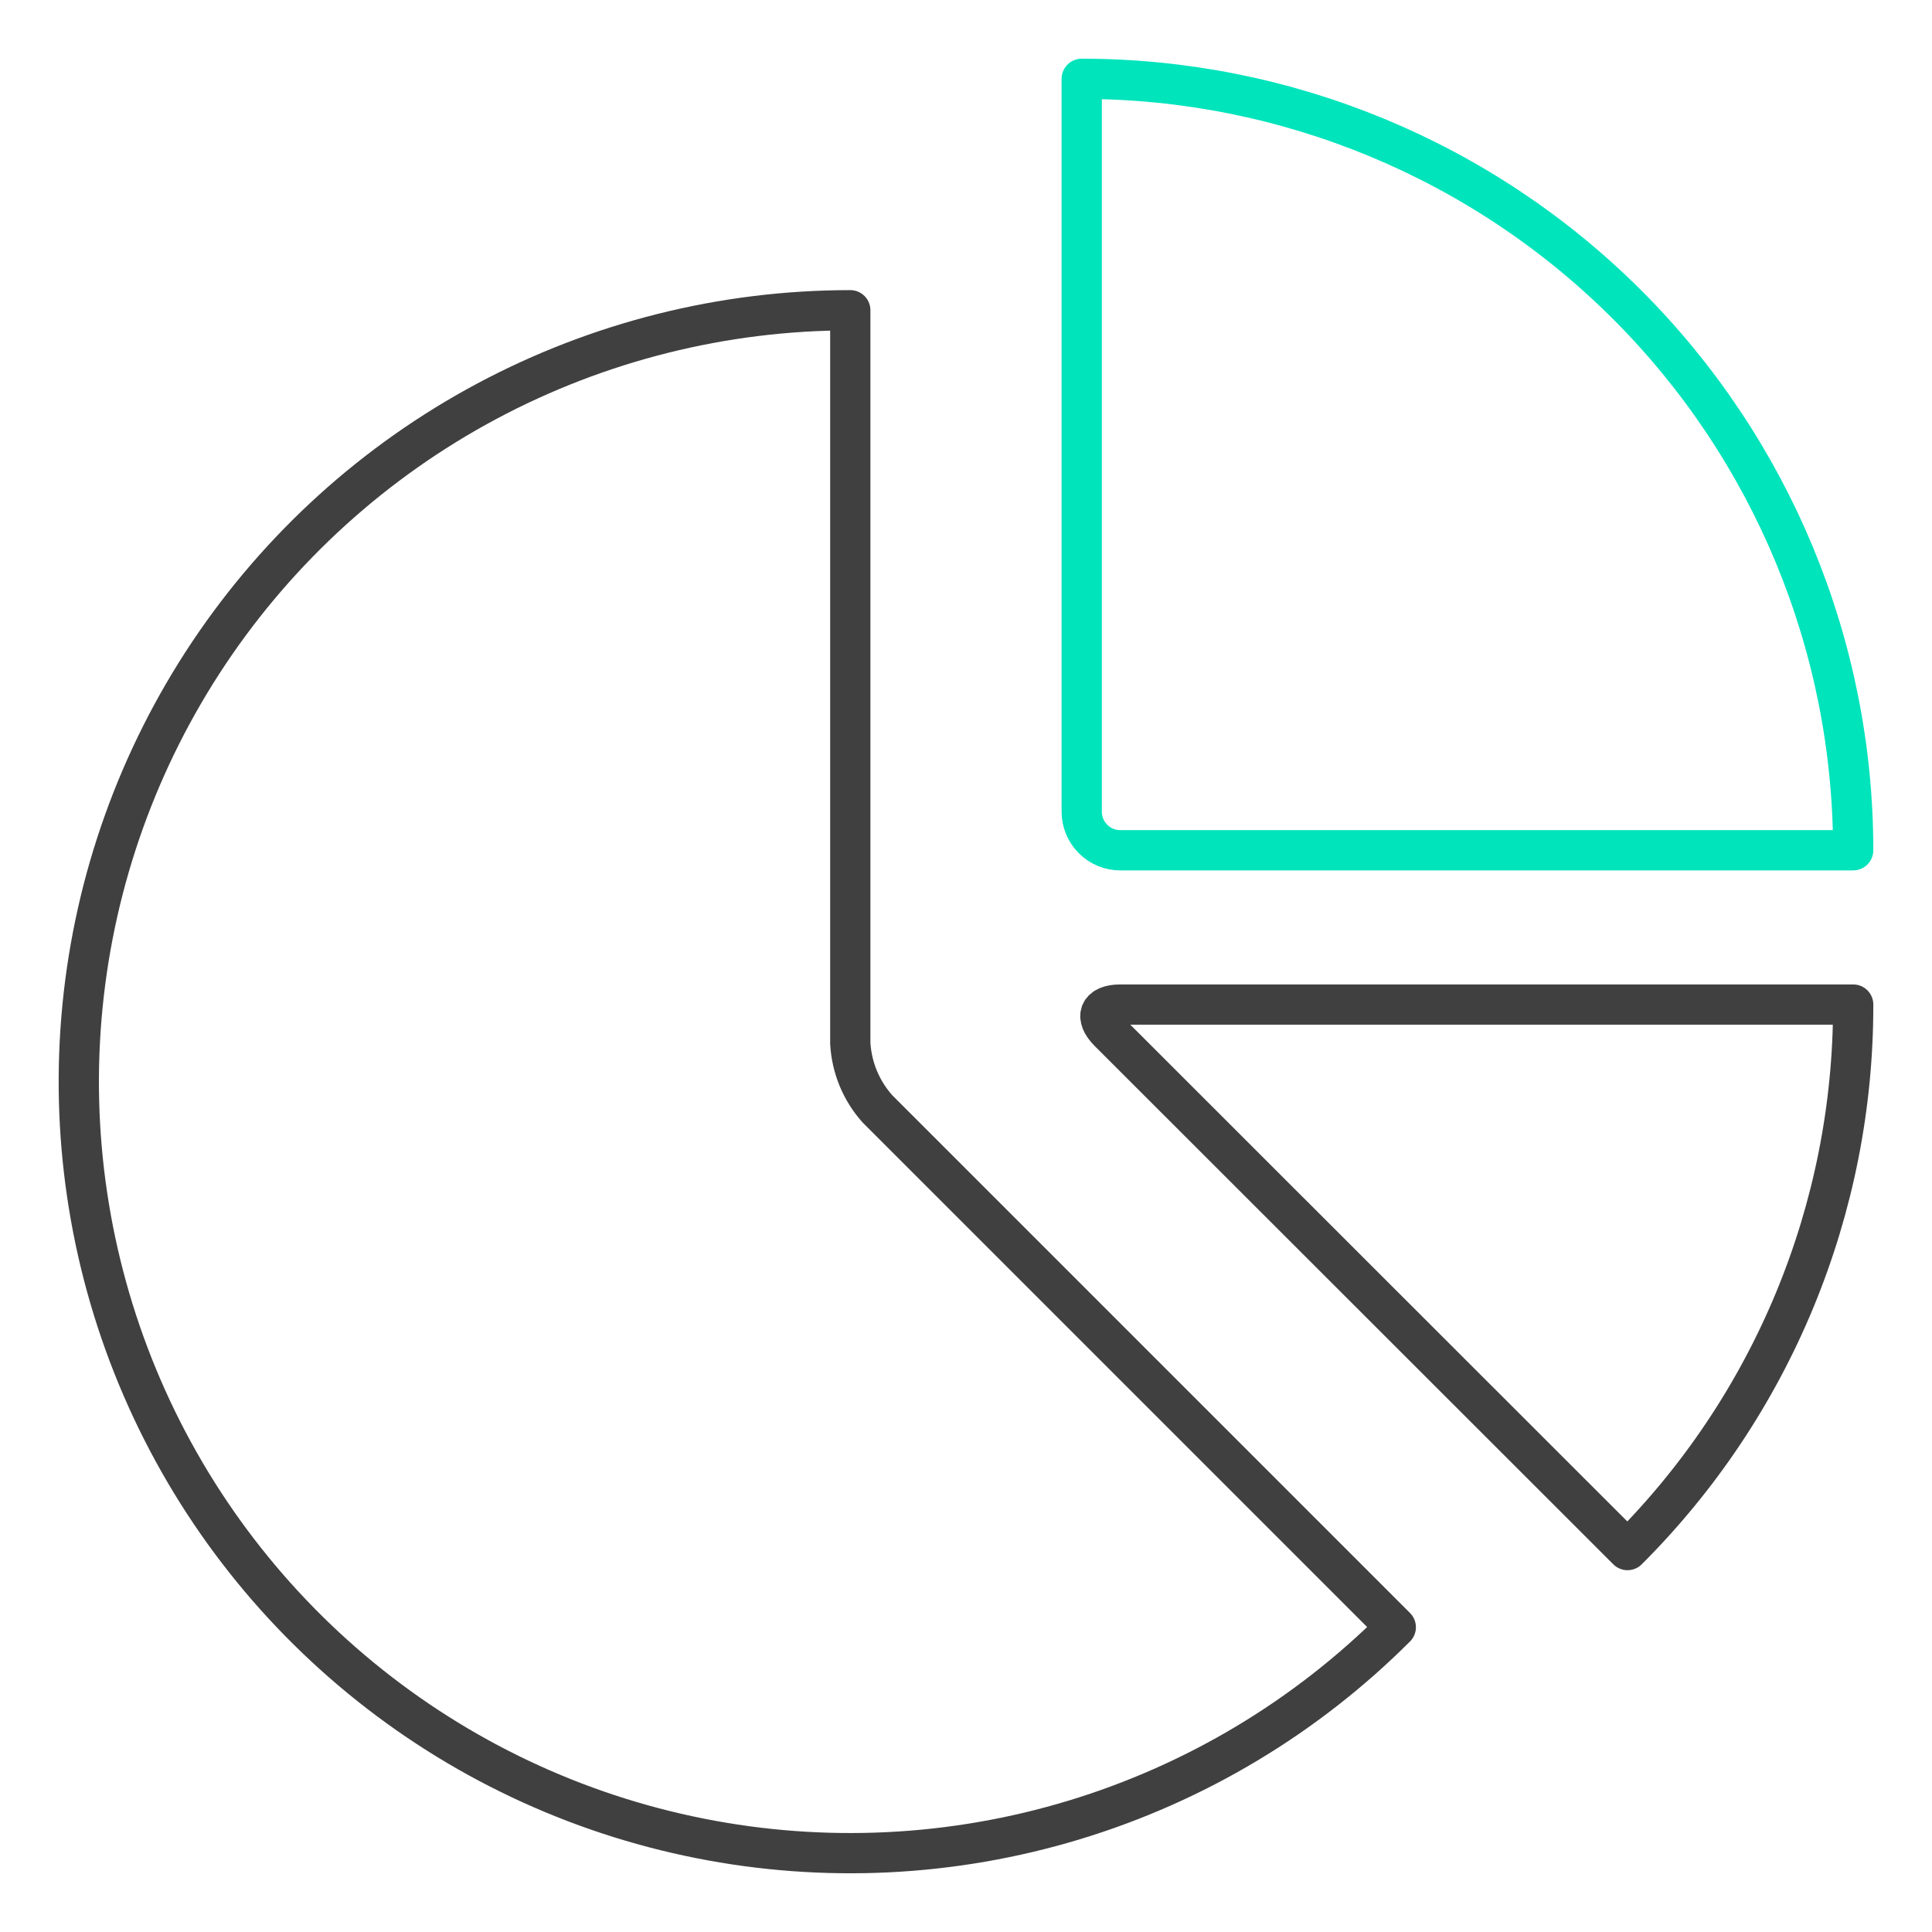
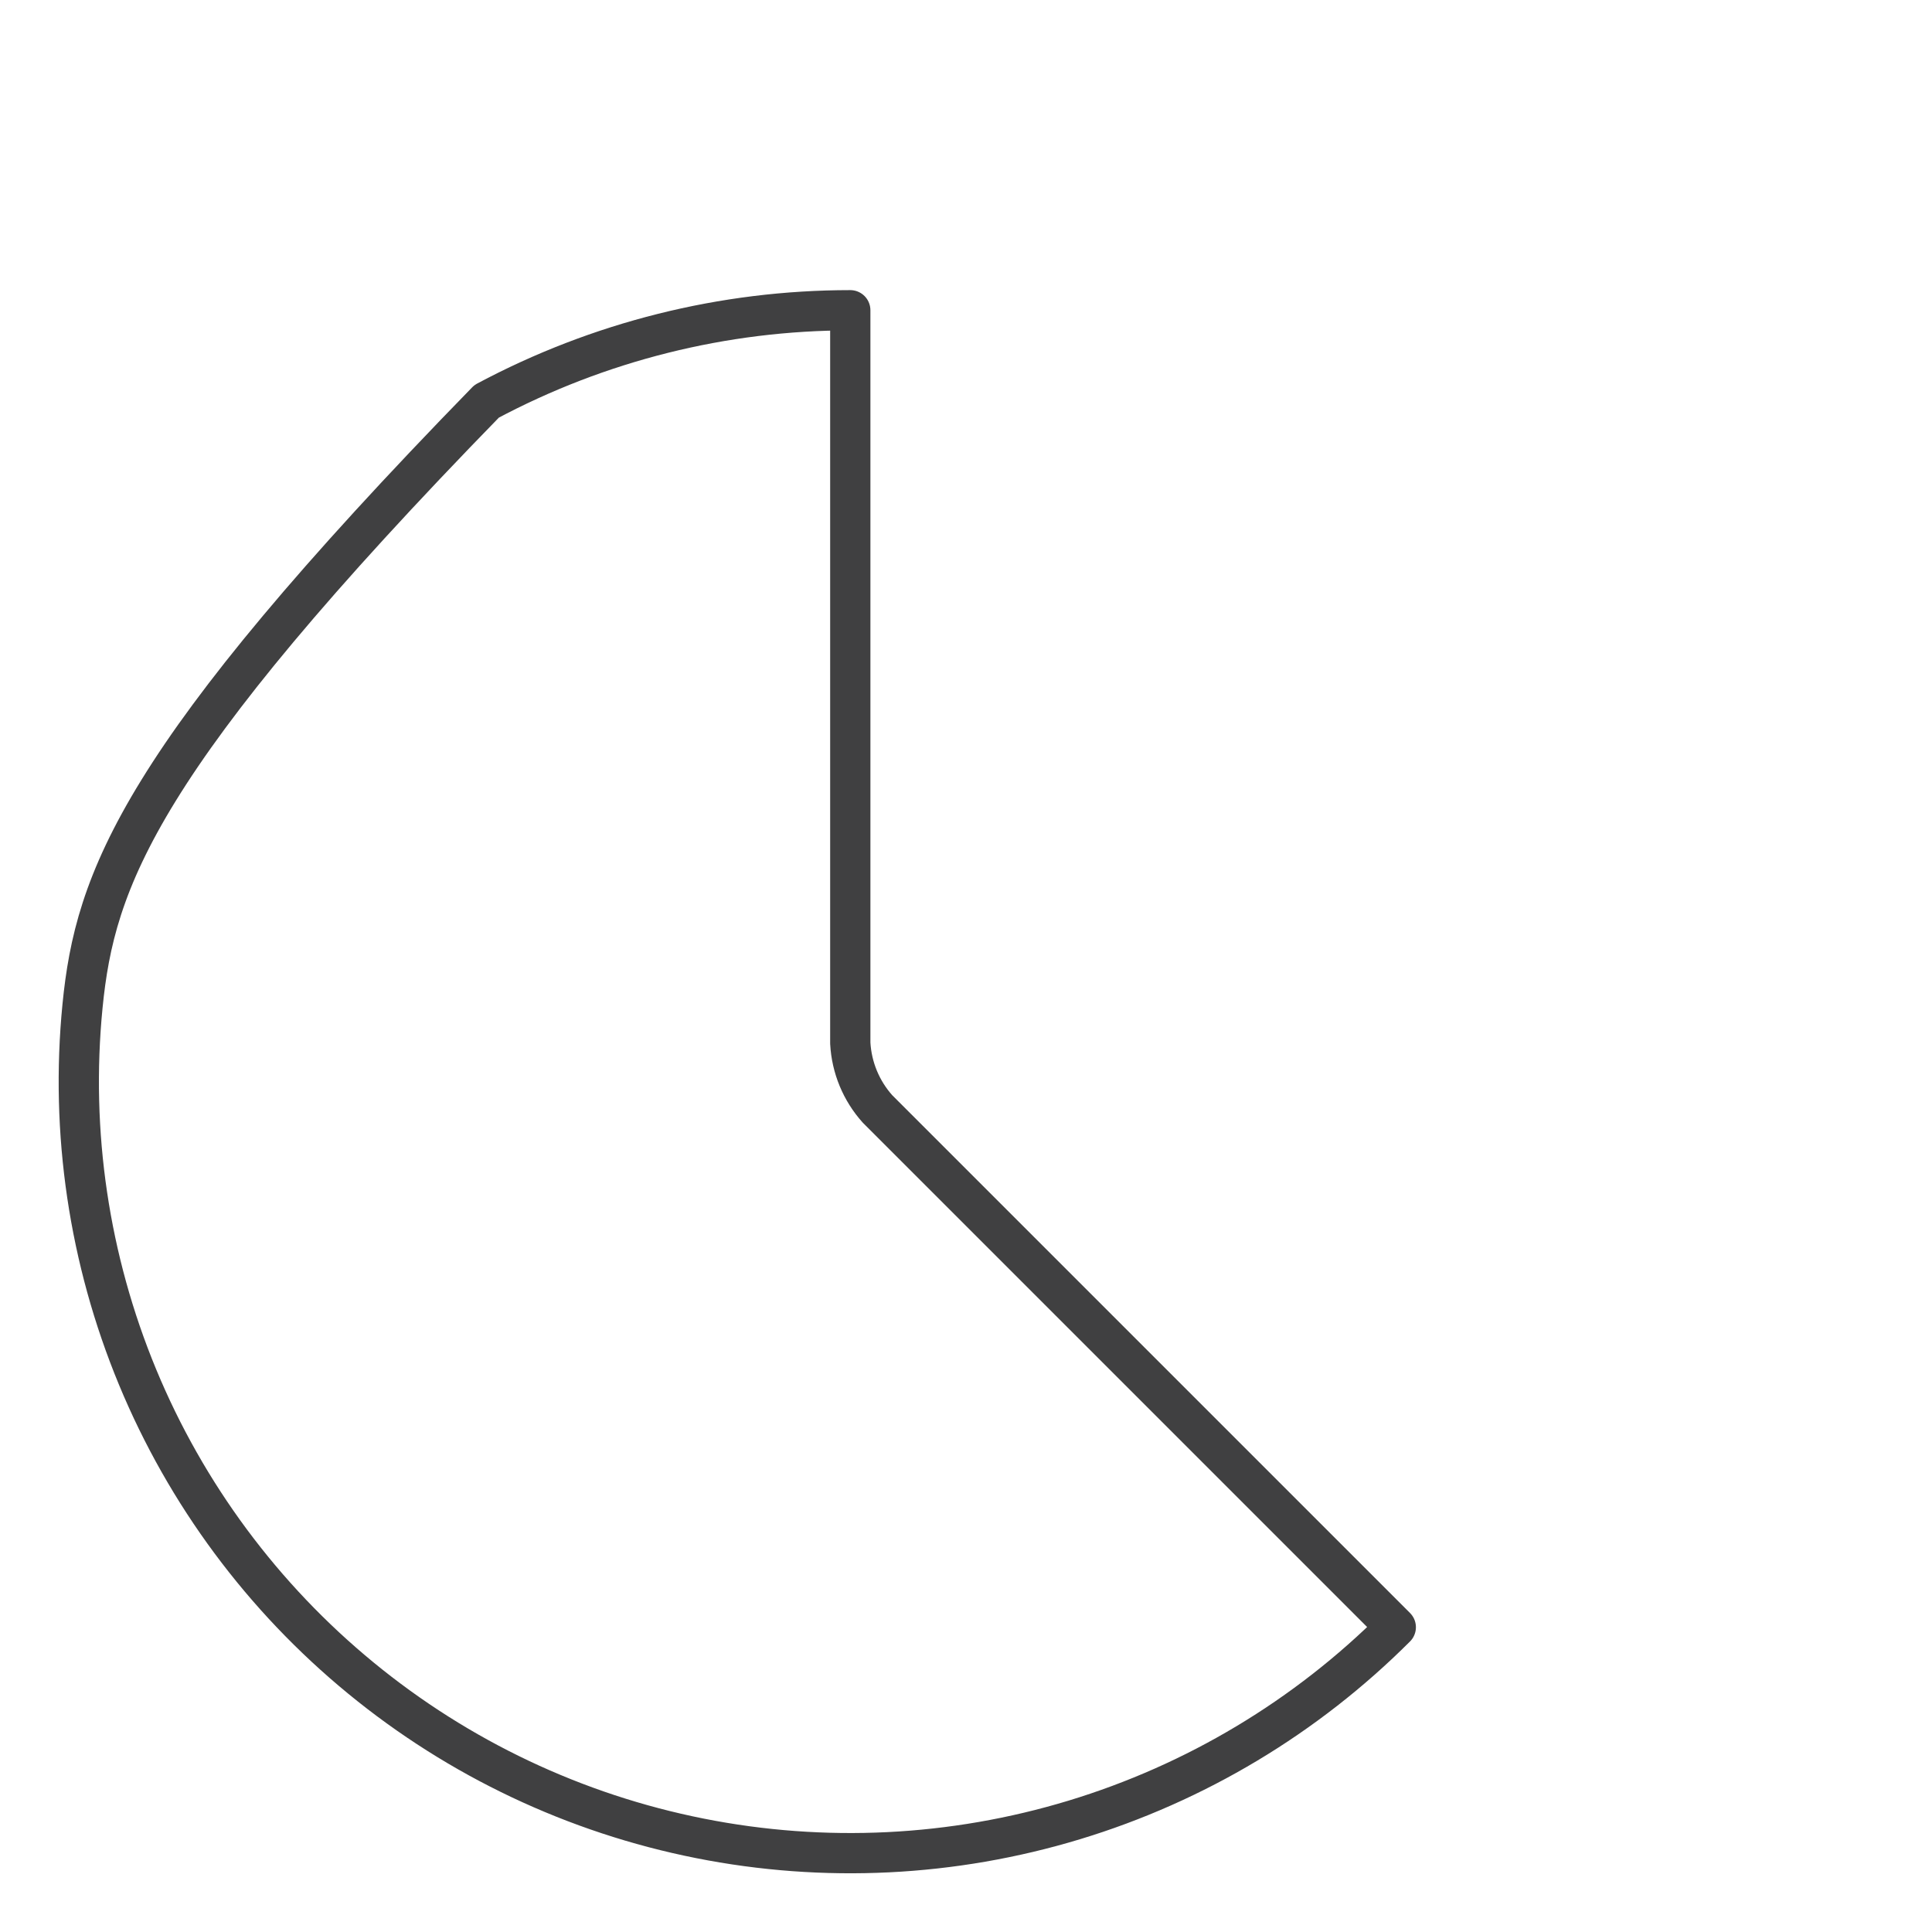
<svg xmlns="http://www.w3.org/2000/svg" width="48" height="48" viewBox="0 0 48 48" fill="none">
-   <path d="M26.875 20.167C26.875 20.421 26.976 20.665 27.156 20.844C27.335 21.024 27.579 21.125 27.833 21.125H46.042C46.042 16.042 44.022 11.167 40.428 7.572C36.833 3.978 31.958 1.958 26.875 1.958V20.167Z" stroke="#00E4BC" stroke-linecap="round" stroke-linejoin="round" />
-   <path d="M40.435 38.511C42.217 36.733 43.629 34.62 44.591 32.294C45.553 29.968 46.046 27.475 46.042 24.958H27.833C27.306 24.958 27.18 25.263 27.552 25.635L40.435 38.511Z" stroke="#404041" stroke-linecap="round" stroke-linejoin="round" />
-   <path d="M21.125 7.708C17.973 7.708 14.87 8.486 12.09 9.971C9.31 11.457 6.939 13.606 5.188 16.226C3.437 18.847 2.359 21.859 2.05 24.996C1.741 28.133 2.211 31.298 3.417 34.21C4.623 37.122 6.529 39.691 8.966 41.691C11.402 43.691 14.294 45.059 17.386 45.673C20.477 46.288 23.672 46.131 26.689 45.216C29.705 44.301 32.449 42.657 34.678 40.428L21.802 27.552C21.396 27.099 21.158 26.523 21.125 25.917V7.708Z" stroke="#404041" stroke-linecap="round" stroke-linejoin="round" />
+   <path d="M21.125 7.708C17.973 7.708 14.87 8.486 12.09 9.971C3.437 18.847 2.359 21.859 2.05 24.996C1.741 28.133 2.211 31.298 3.417 34.21C4.623 37.122 6.529 39.691 8.966 41.691C11.402 43.691 14.294 45.059 17.386 45.673C20.477 46.288 23.672 46.131 26.689 45.216C29.705 44.301 32.449 42.657 34.678 40.428L21.802 27.552C21.396 27.099 21.158 26.523 21.125 25.917V7.708Z" stroke="#404041" stroke-linecap="round" stroke-linejoin="round" />
</svg>